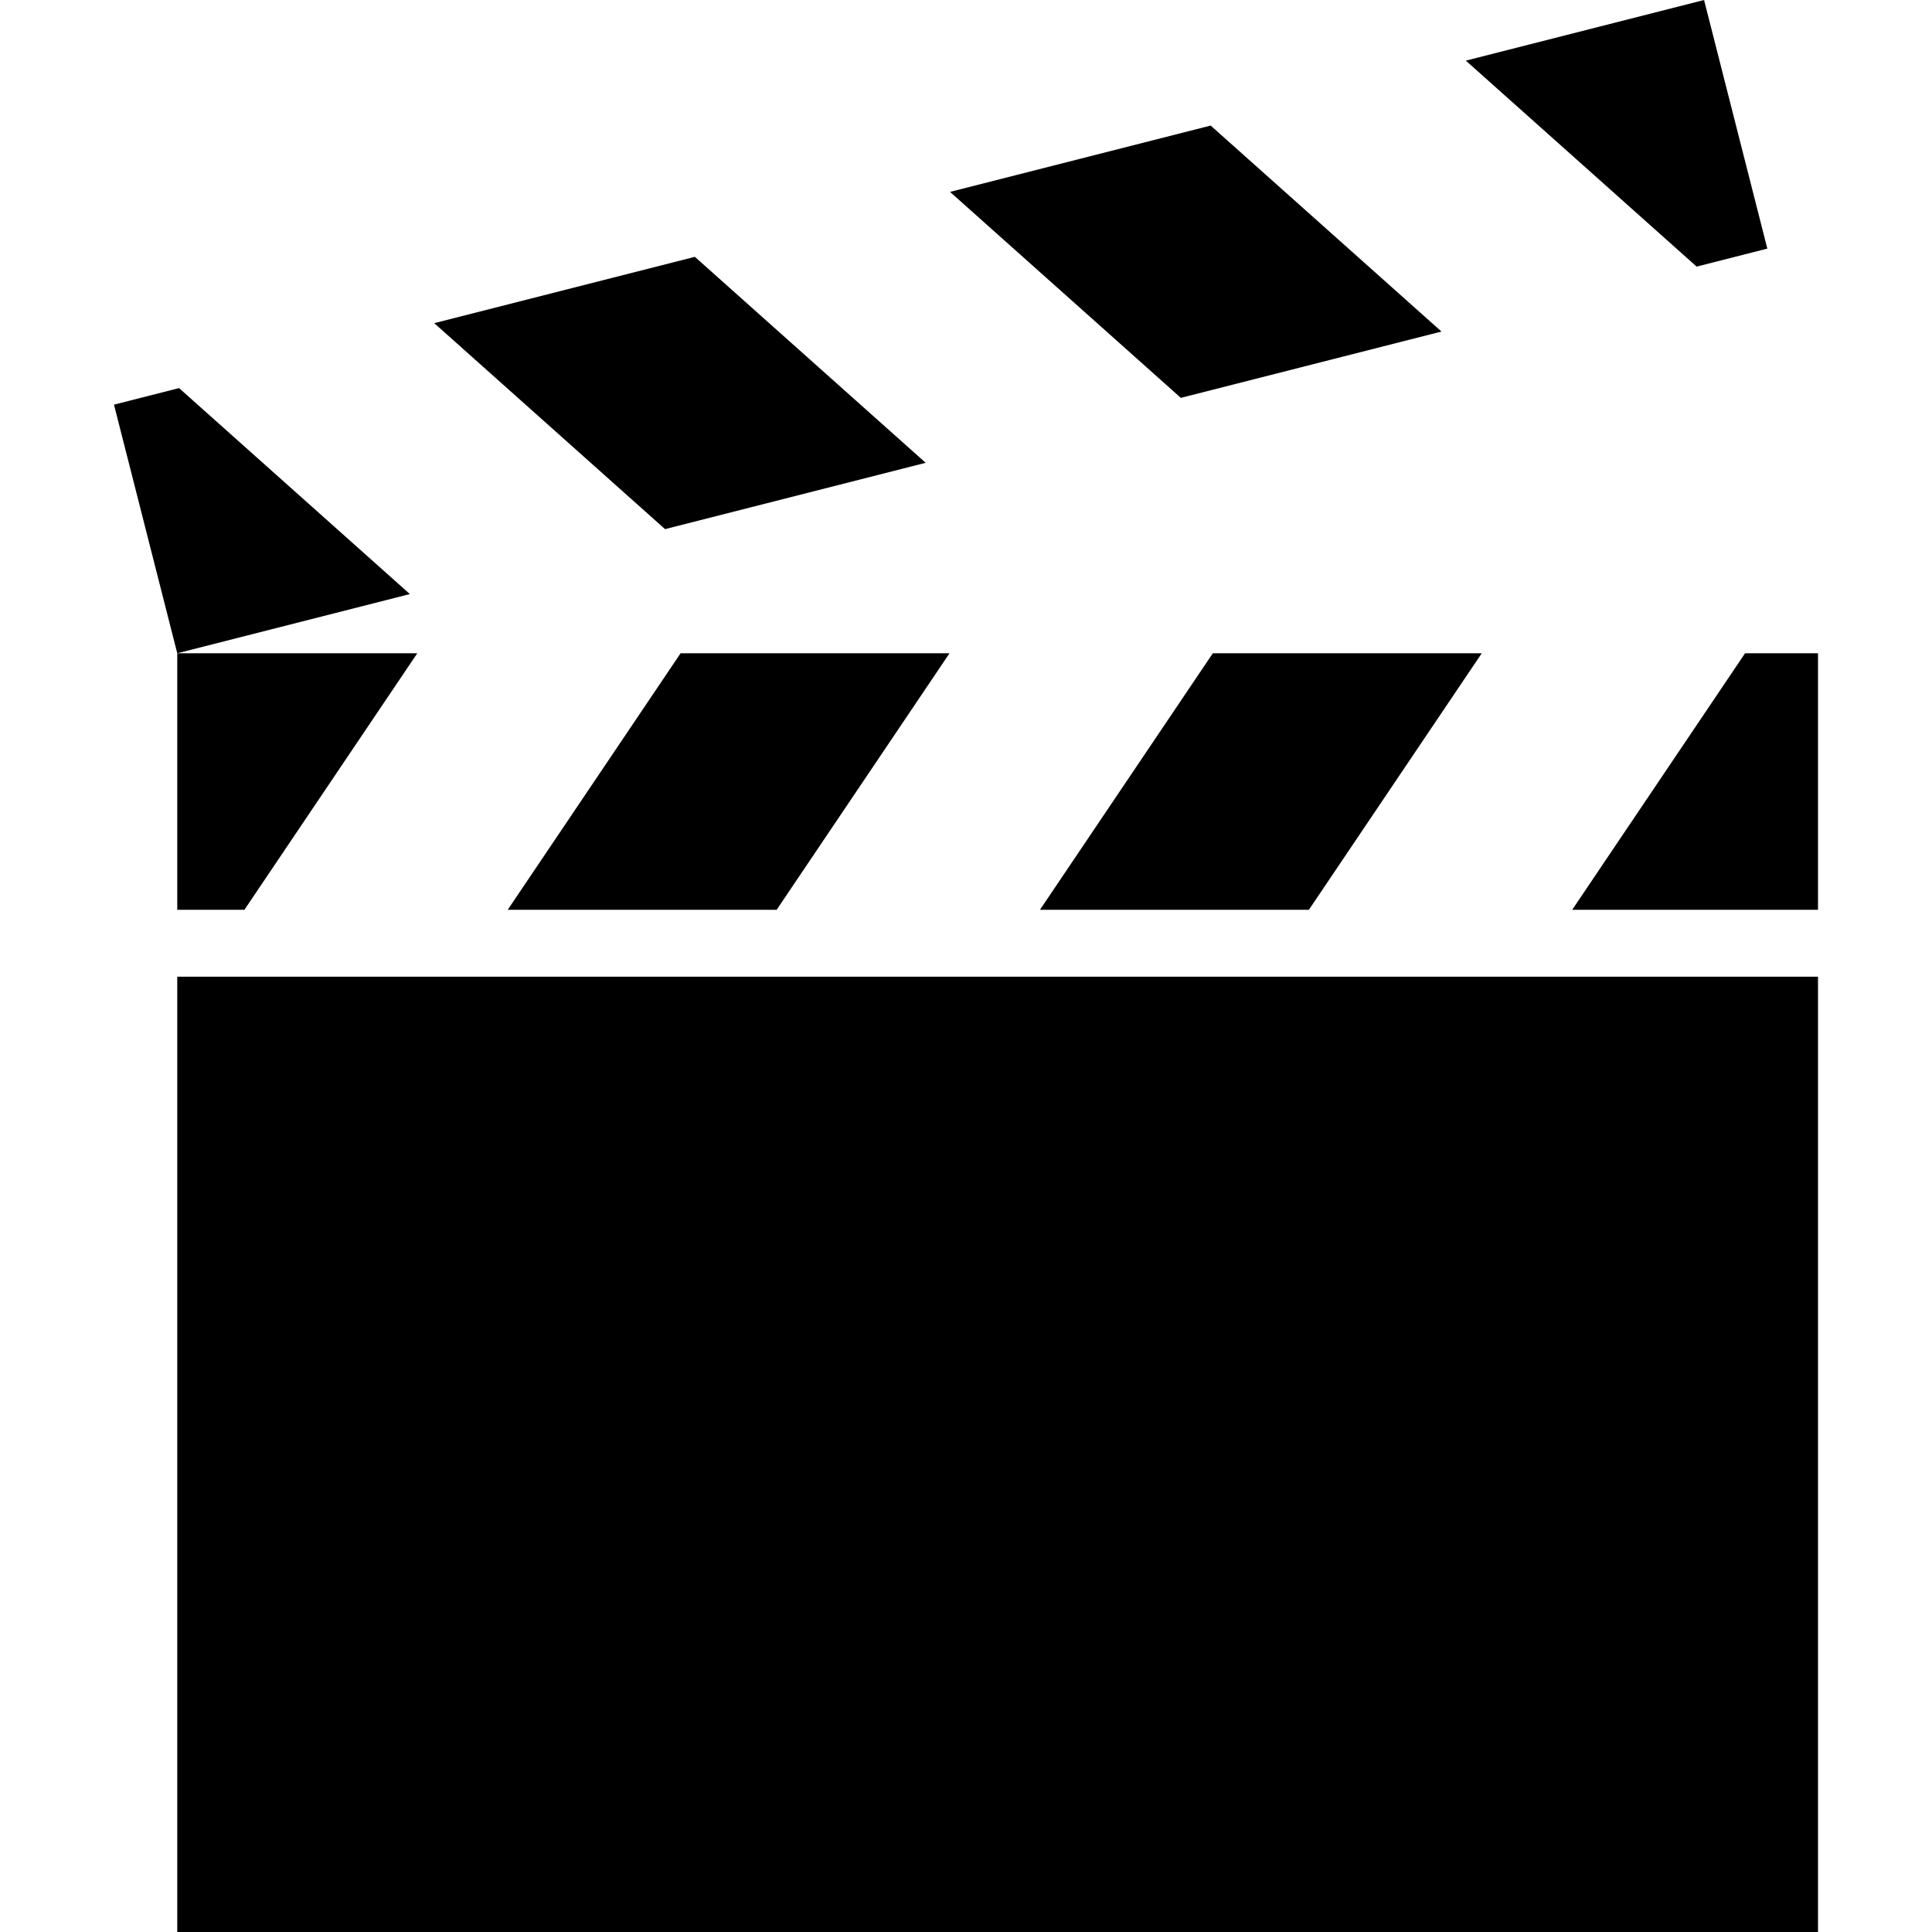
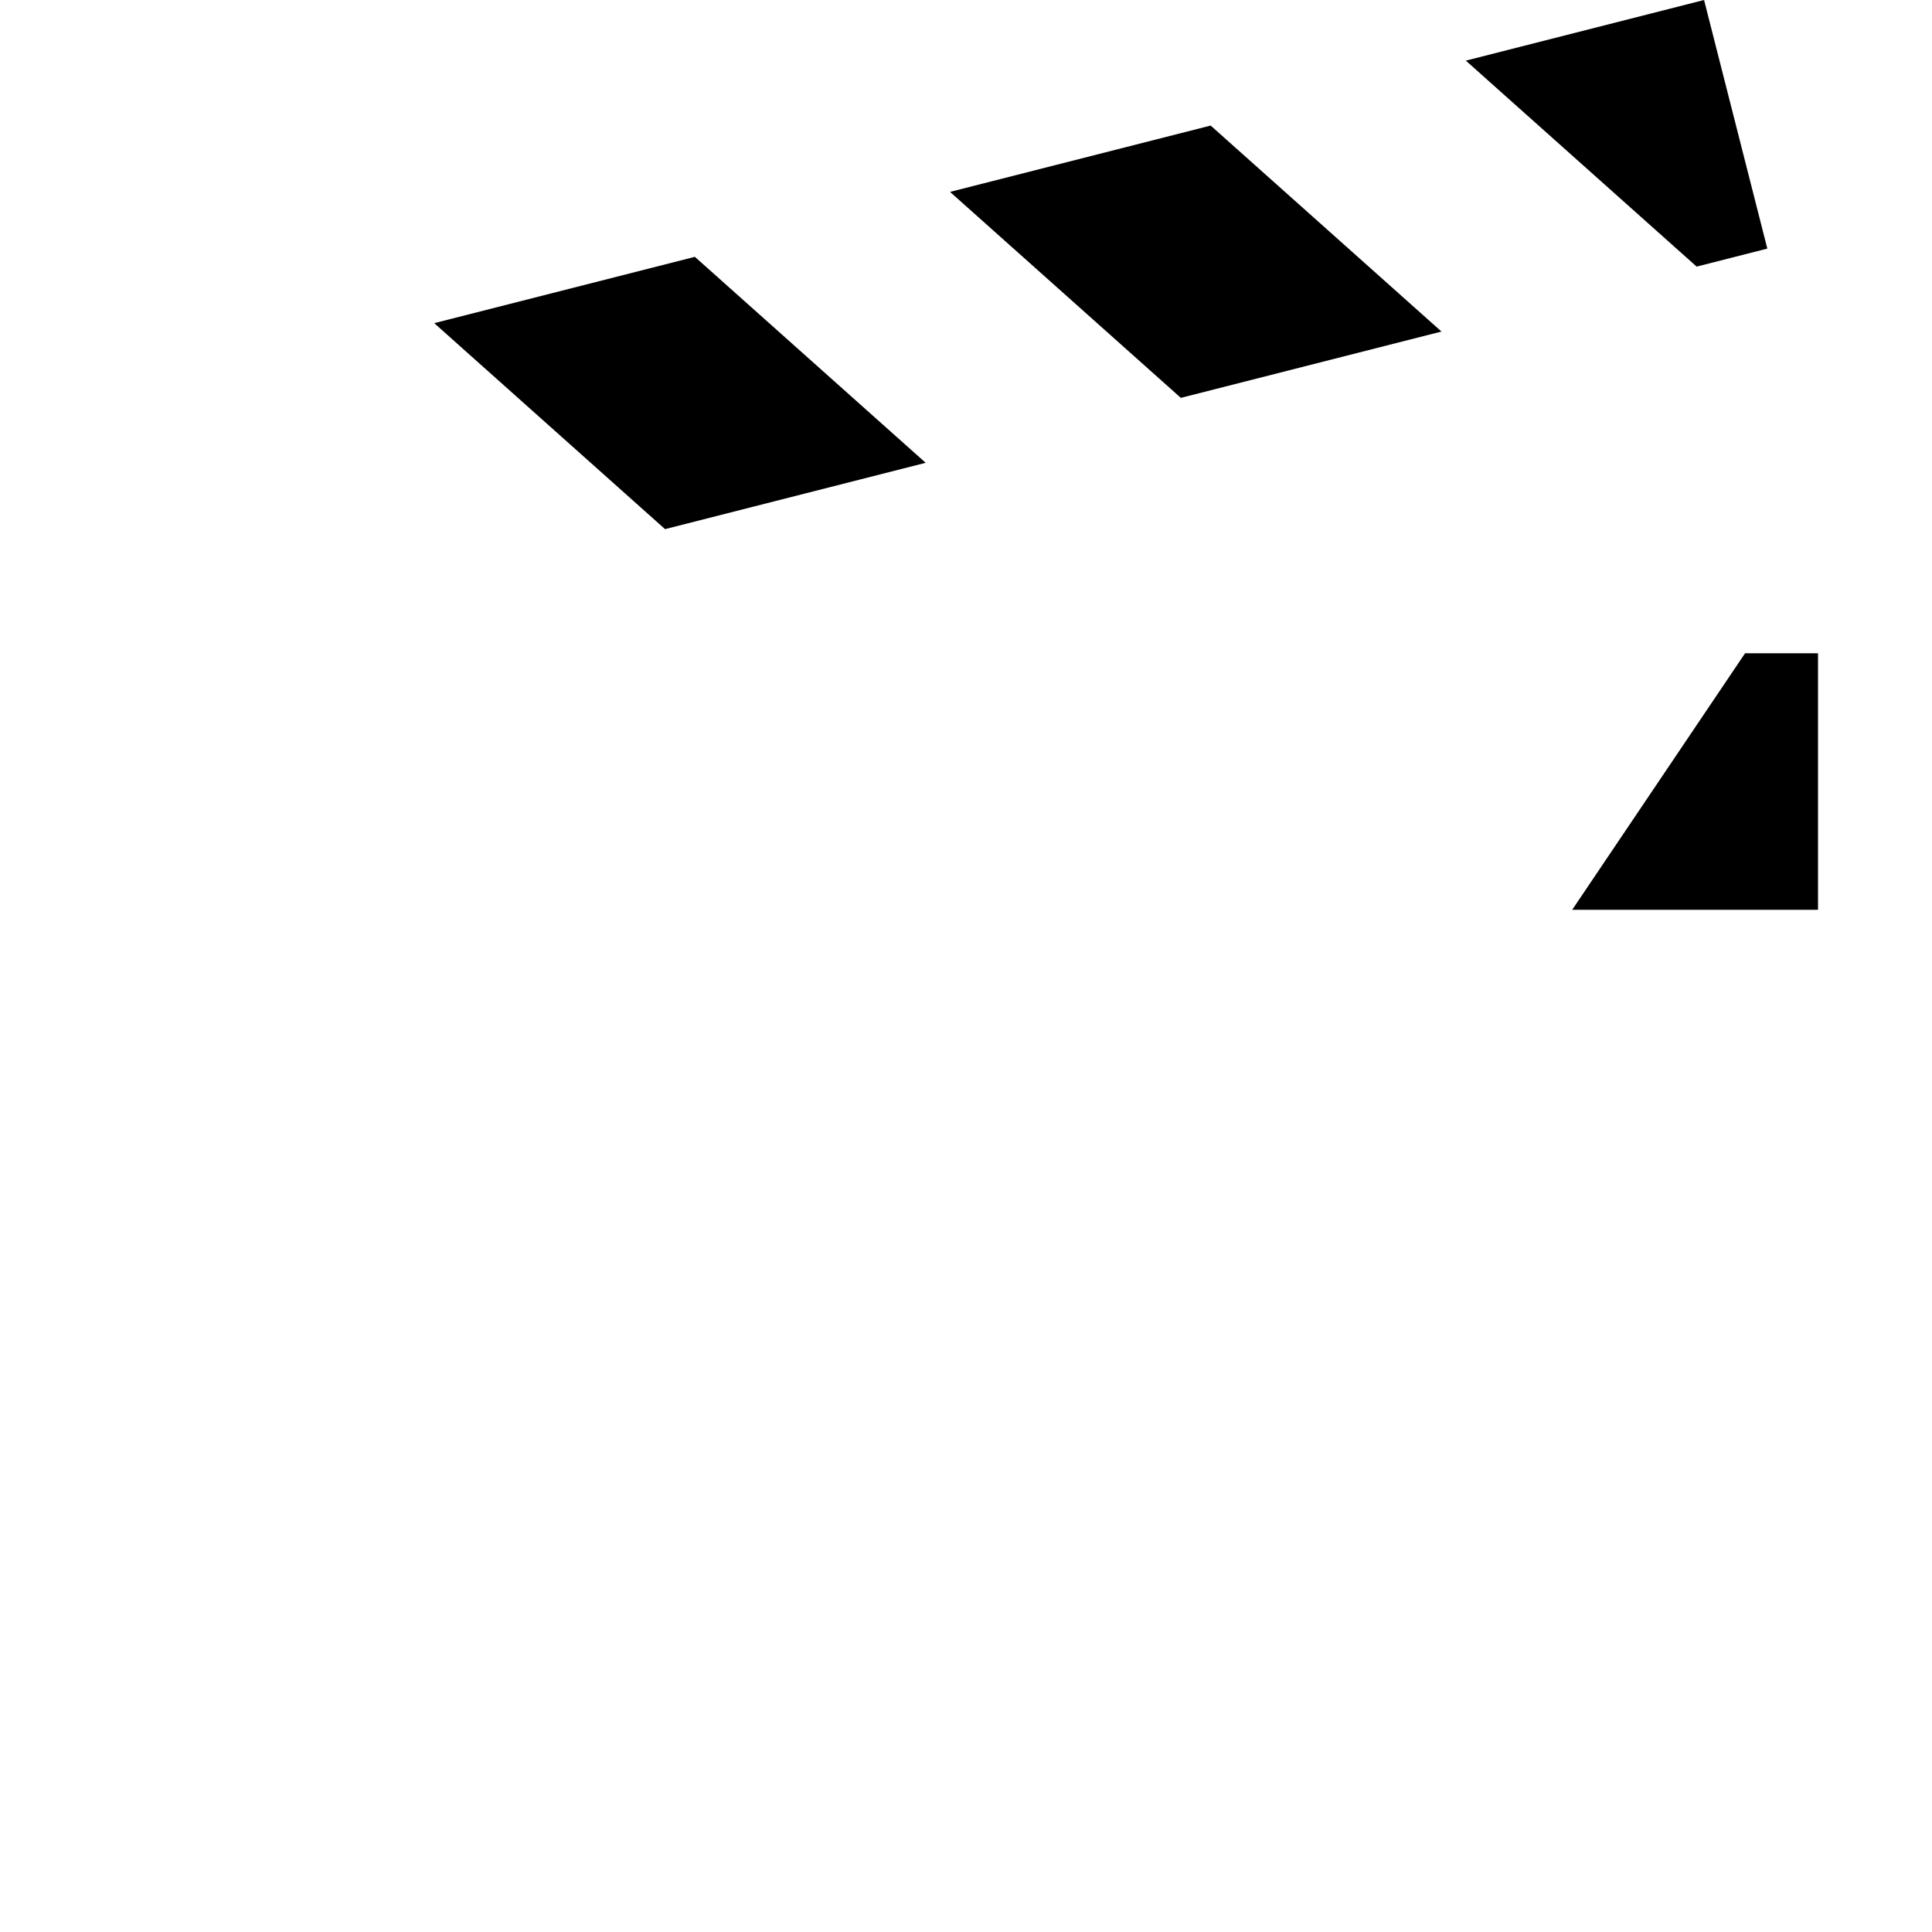
<svg xmlns="http://www.w3.org/2000/svg" version="1.1" id="Capa_1" x="0px" y="0px" viewBox="0 0 944.22 944.22" style="enable-background:new 0 0 944.22 944.22;" xml:space="preserve">
  <g>
-     <rect x="86.63" y="477.337" width="801.882" height="466.883" />
-     <polygon points="249.686,442.337 248.13,444.645 379.565,444.645 381.121,442.337 464.058,319.269 332.623,319.269  " />
-     <polygon points="509.804,442.337 508.249,444.645 639.684,444.645 641.24,442.337 724.177,319.269 592.742,319.269  " />
-     <polygon points="86.629,444.645 119.447,444.645 121.002,442.337 203.939,319.269 86.629,319.269 86.629,442.337  " />
    <polygon points="768.368,444.645 888.511,444.645 888.511,442.337 888.511,319.269 852.861,319.269 769.923,442.337  " />
    <polygon points="212.22,157.935 325.025,258.6 452.4,226.185 339.596,125.519  " />
    <polygon points="464.304,93.783 577.108,194.448 704.484,162.033 591.68,61.367  " />
    <polygon points="716.388,29.631 829.192,130.296 863.742,121.504 832.821,0  " />
-     <polygon points="87.512,189.672 55.708,197.765 86.629,319.269 200.316,290.337  " />
  </g>
  <g>
</g>
  <g>
</g>
  <g>
</g>
  <g>
</g>
  <g>
</g>
  <g>
</g>
  <g>
</g>
  <g>
</g>
  <g>
</g>
  <g>
</g>
  <g>
</g>
  <g>
</g>
  <g>
</g>
  <g>
</g>
  <g>
</g>
</svg>